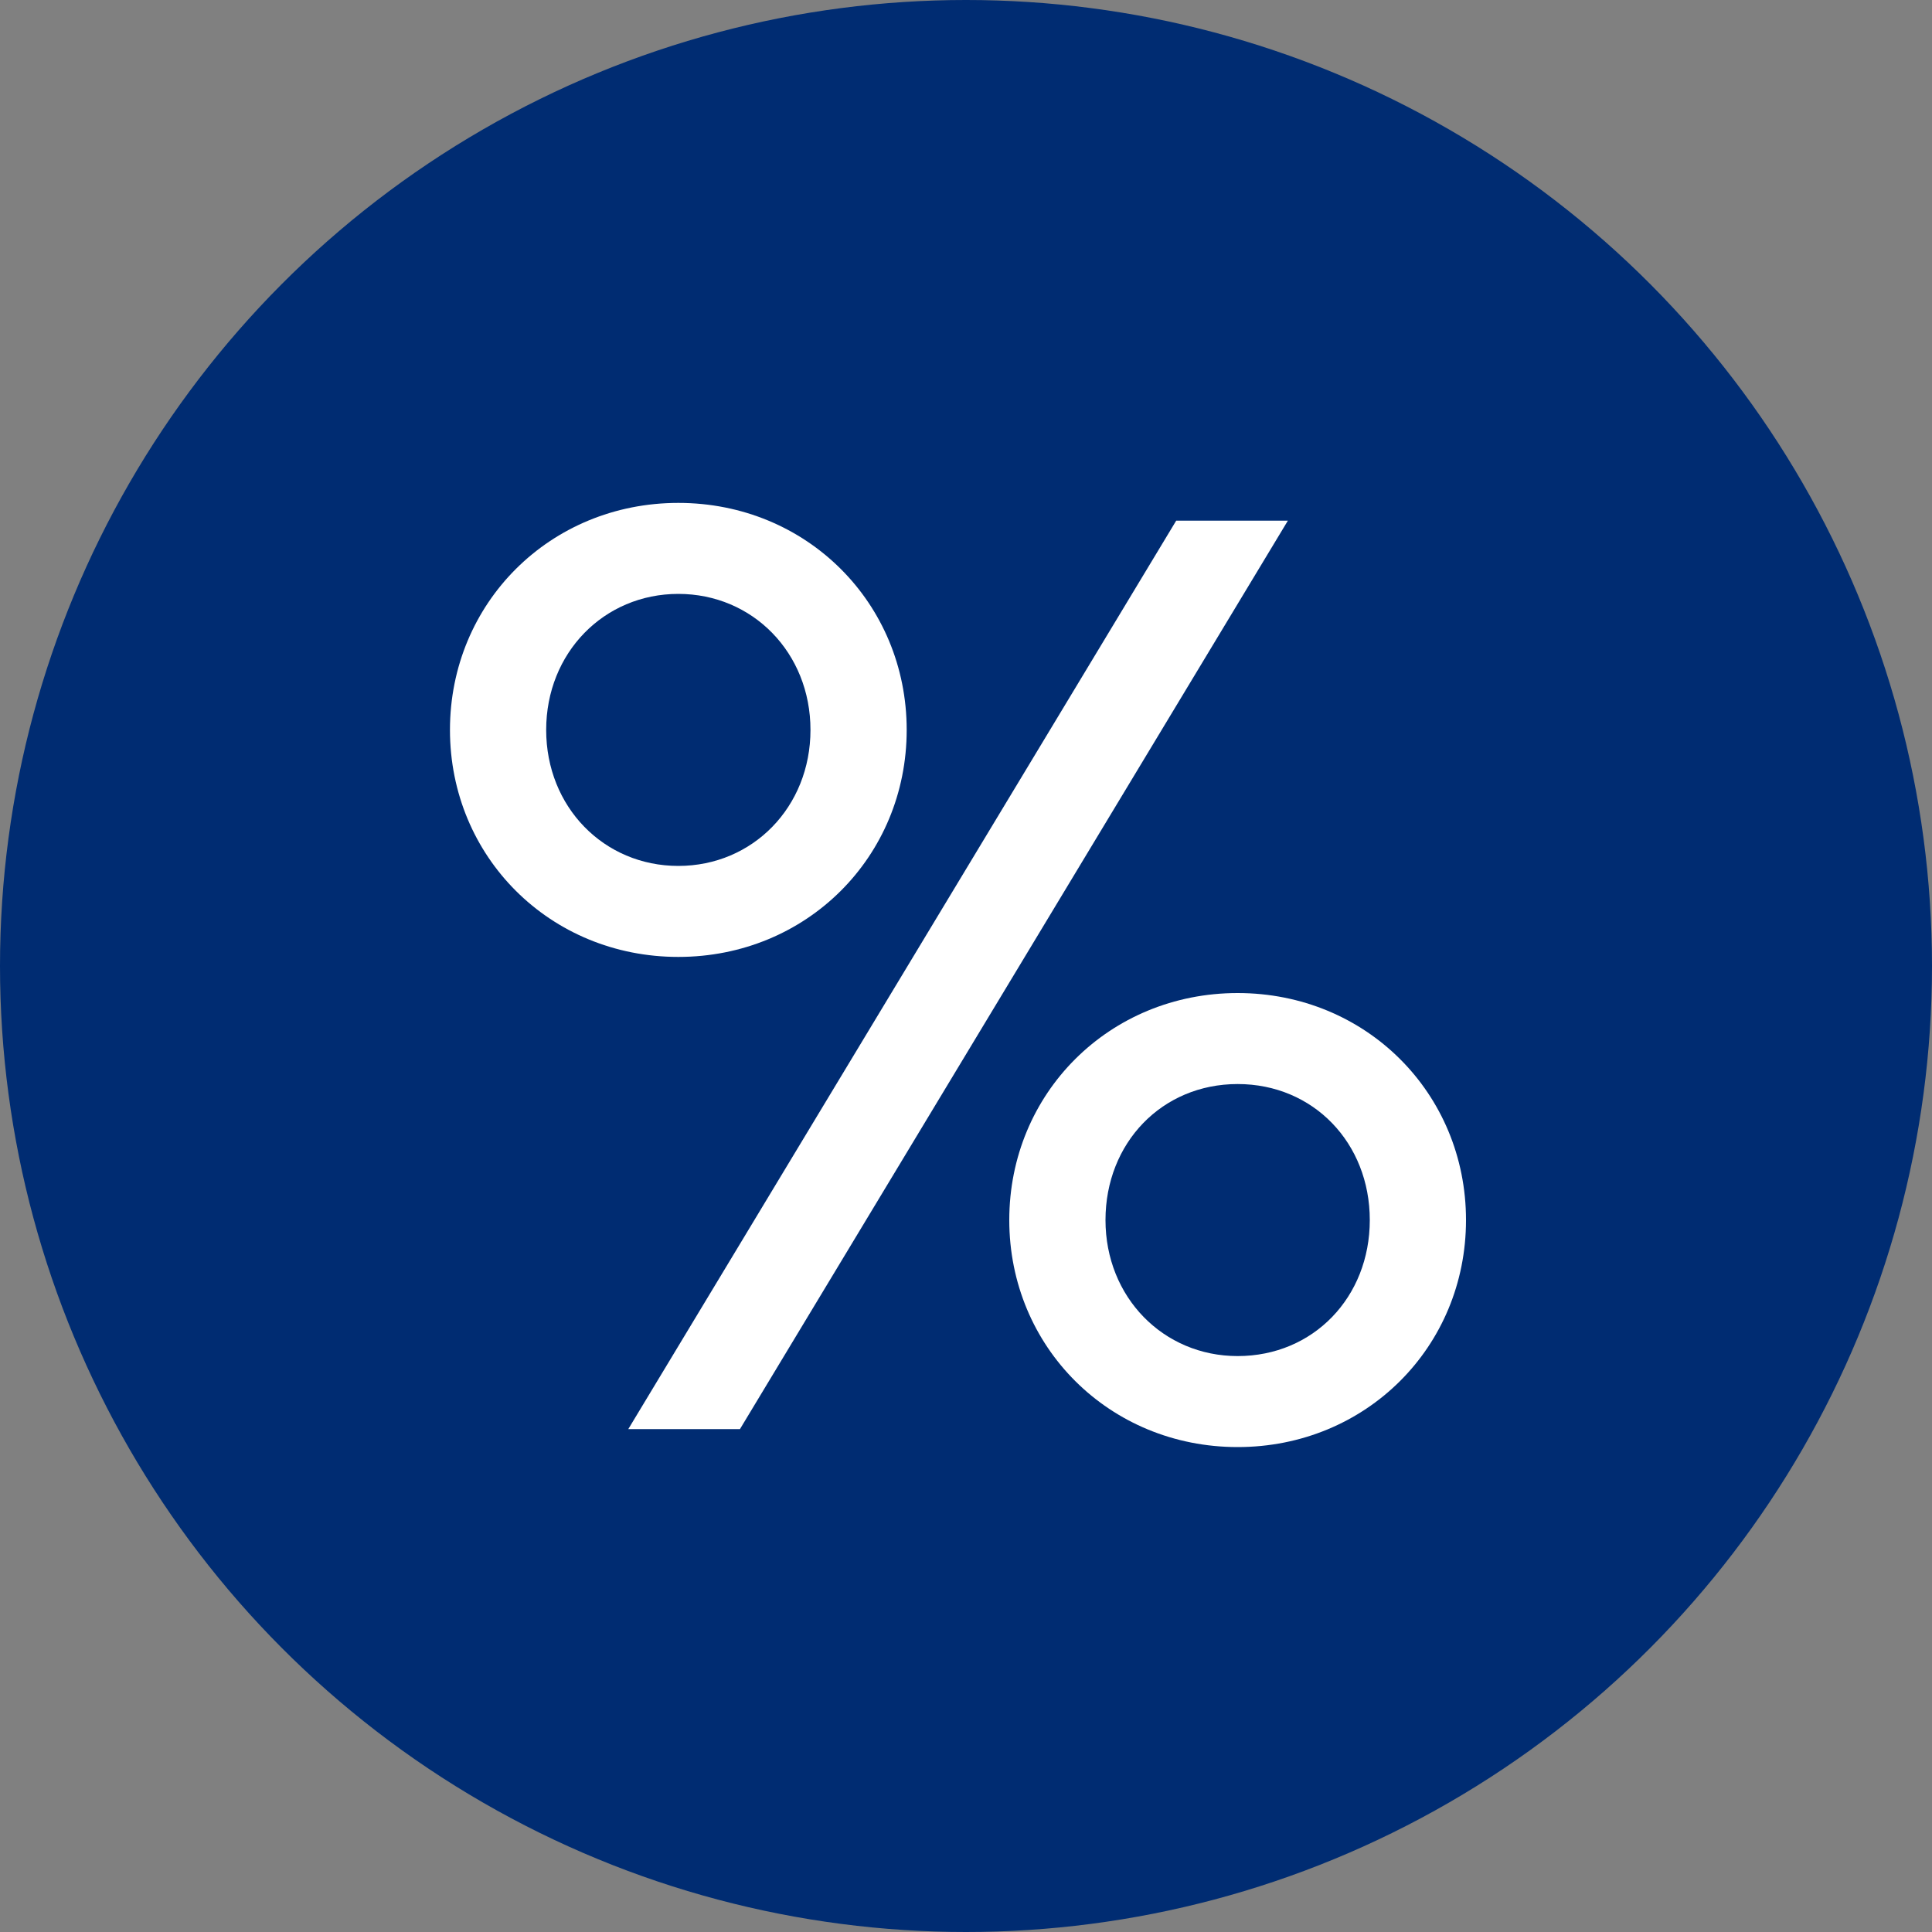
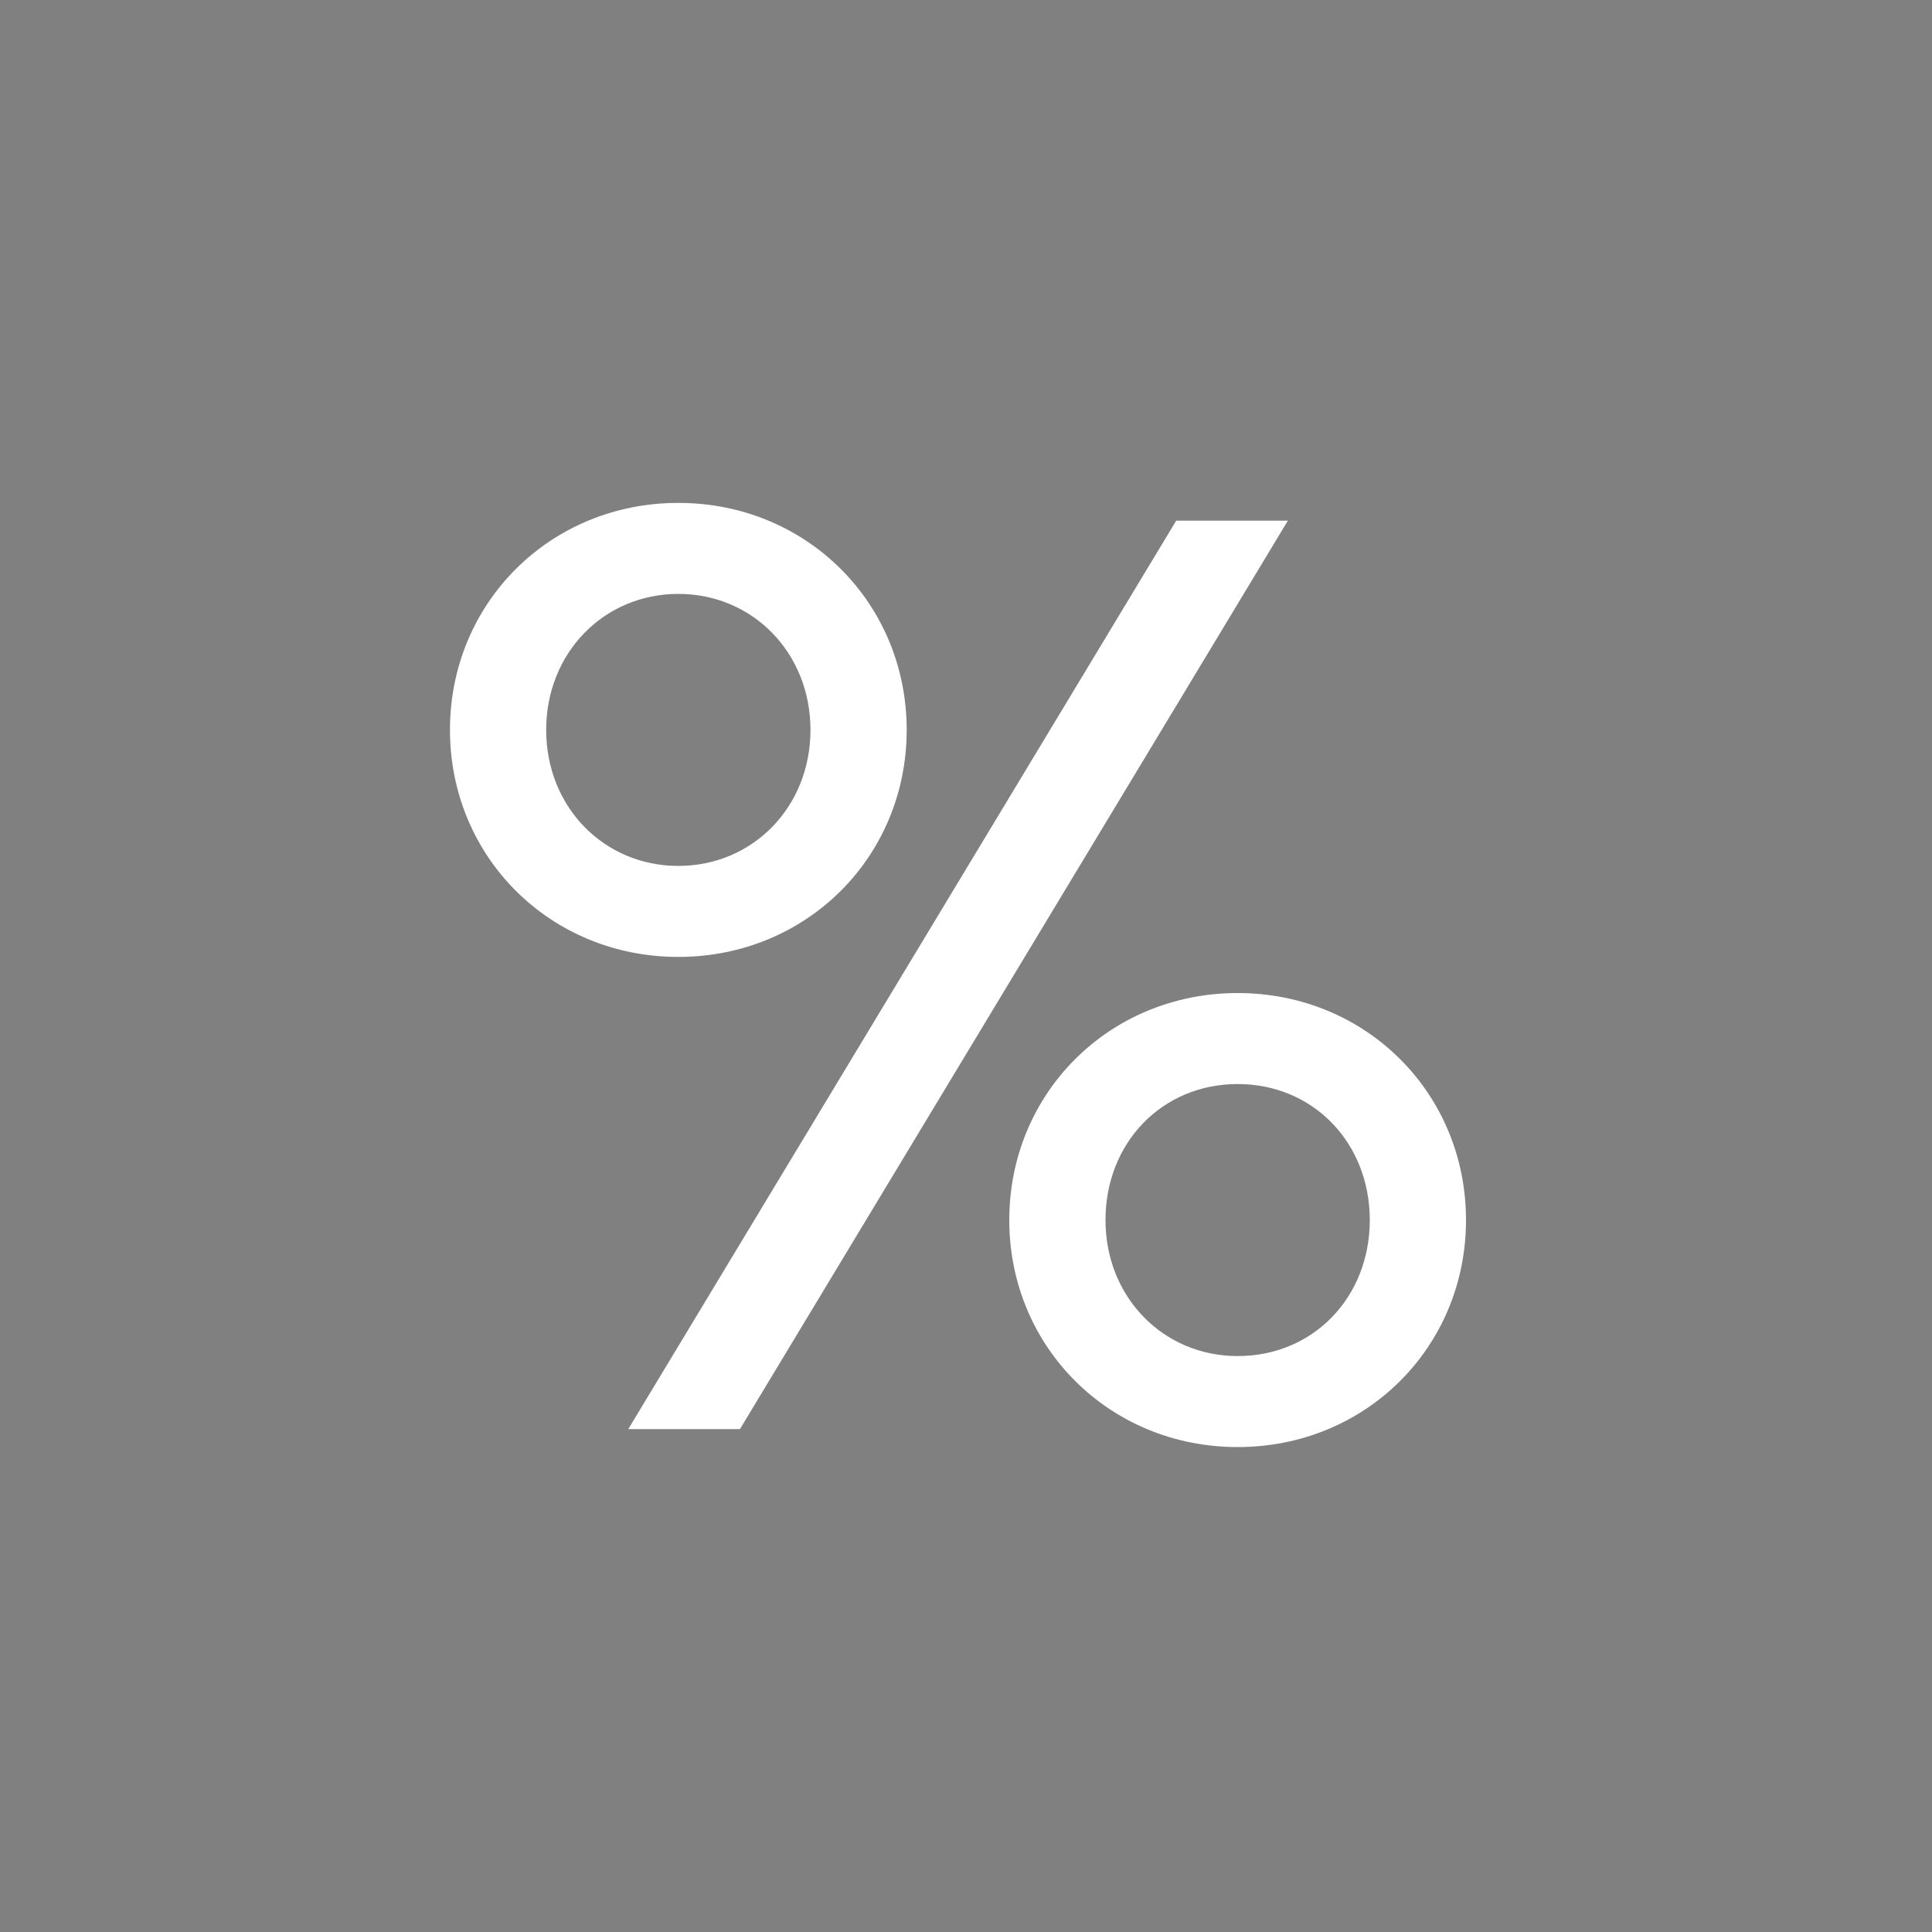
<svg xmlns="http://www.w3.org/2000/svg" id="Layer_2" viewBox="0 0 100 100">
  <rect x="0" y="0" width="100" height="100" fill="#808080" stroke="none" />
  <defs>
    <style>.cls-1{fill:#002c72;}.cls-2{fill:#fff;}</style>
  </defs>
  <g id="Layer_1-2">
-     <circle id="Ellipse_7" class="cls-1" cx="50" cy="50" r="50" />
    <path class="cls-2" d="M35.11,49.53c-6.64,0-11.82-5.18-11.82-11.75s5.18-11.75,11.82-11.75,11.82,5.18,11.82,11.75-5.18,11.75-11.82,11.75ZM38.3,73.97h-5.78l28.36-47.02h5.78l-28.36,47.02ZM35.11,44.82c3.85,0,6.84-3.05,6.84-7.04s-2.99-7.04-6.84-7.04-6.84,3.05-6.84,7.04,2.99,7.04,6.84,7.04ZM64.06,74.9c-6.64,0-11.82-5.18-11.82-11.75s5.18-11.75,11.82-11.75,11.82,5.18,11.82,11.75-5.18,11.75-11.82,11.75ZM64.06,70.19c3.92,0,6.84-3.05,6.84-7.04s-2.92-7.04-6.84-7.04-6.84,3.05-6.84,7.04,2.99,7.04,6.84,7.04Z" />
  </g>
</svg>